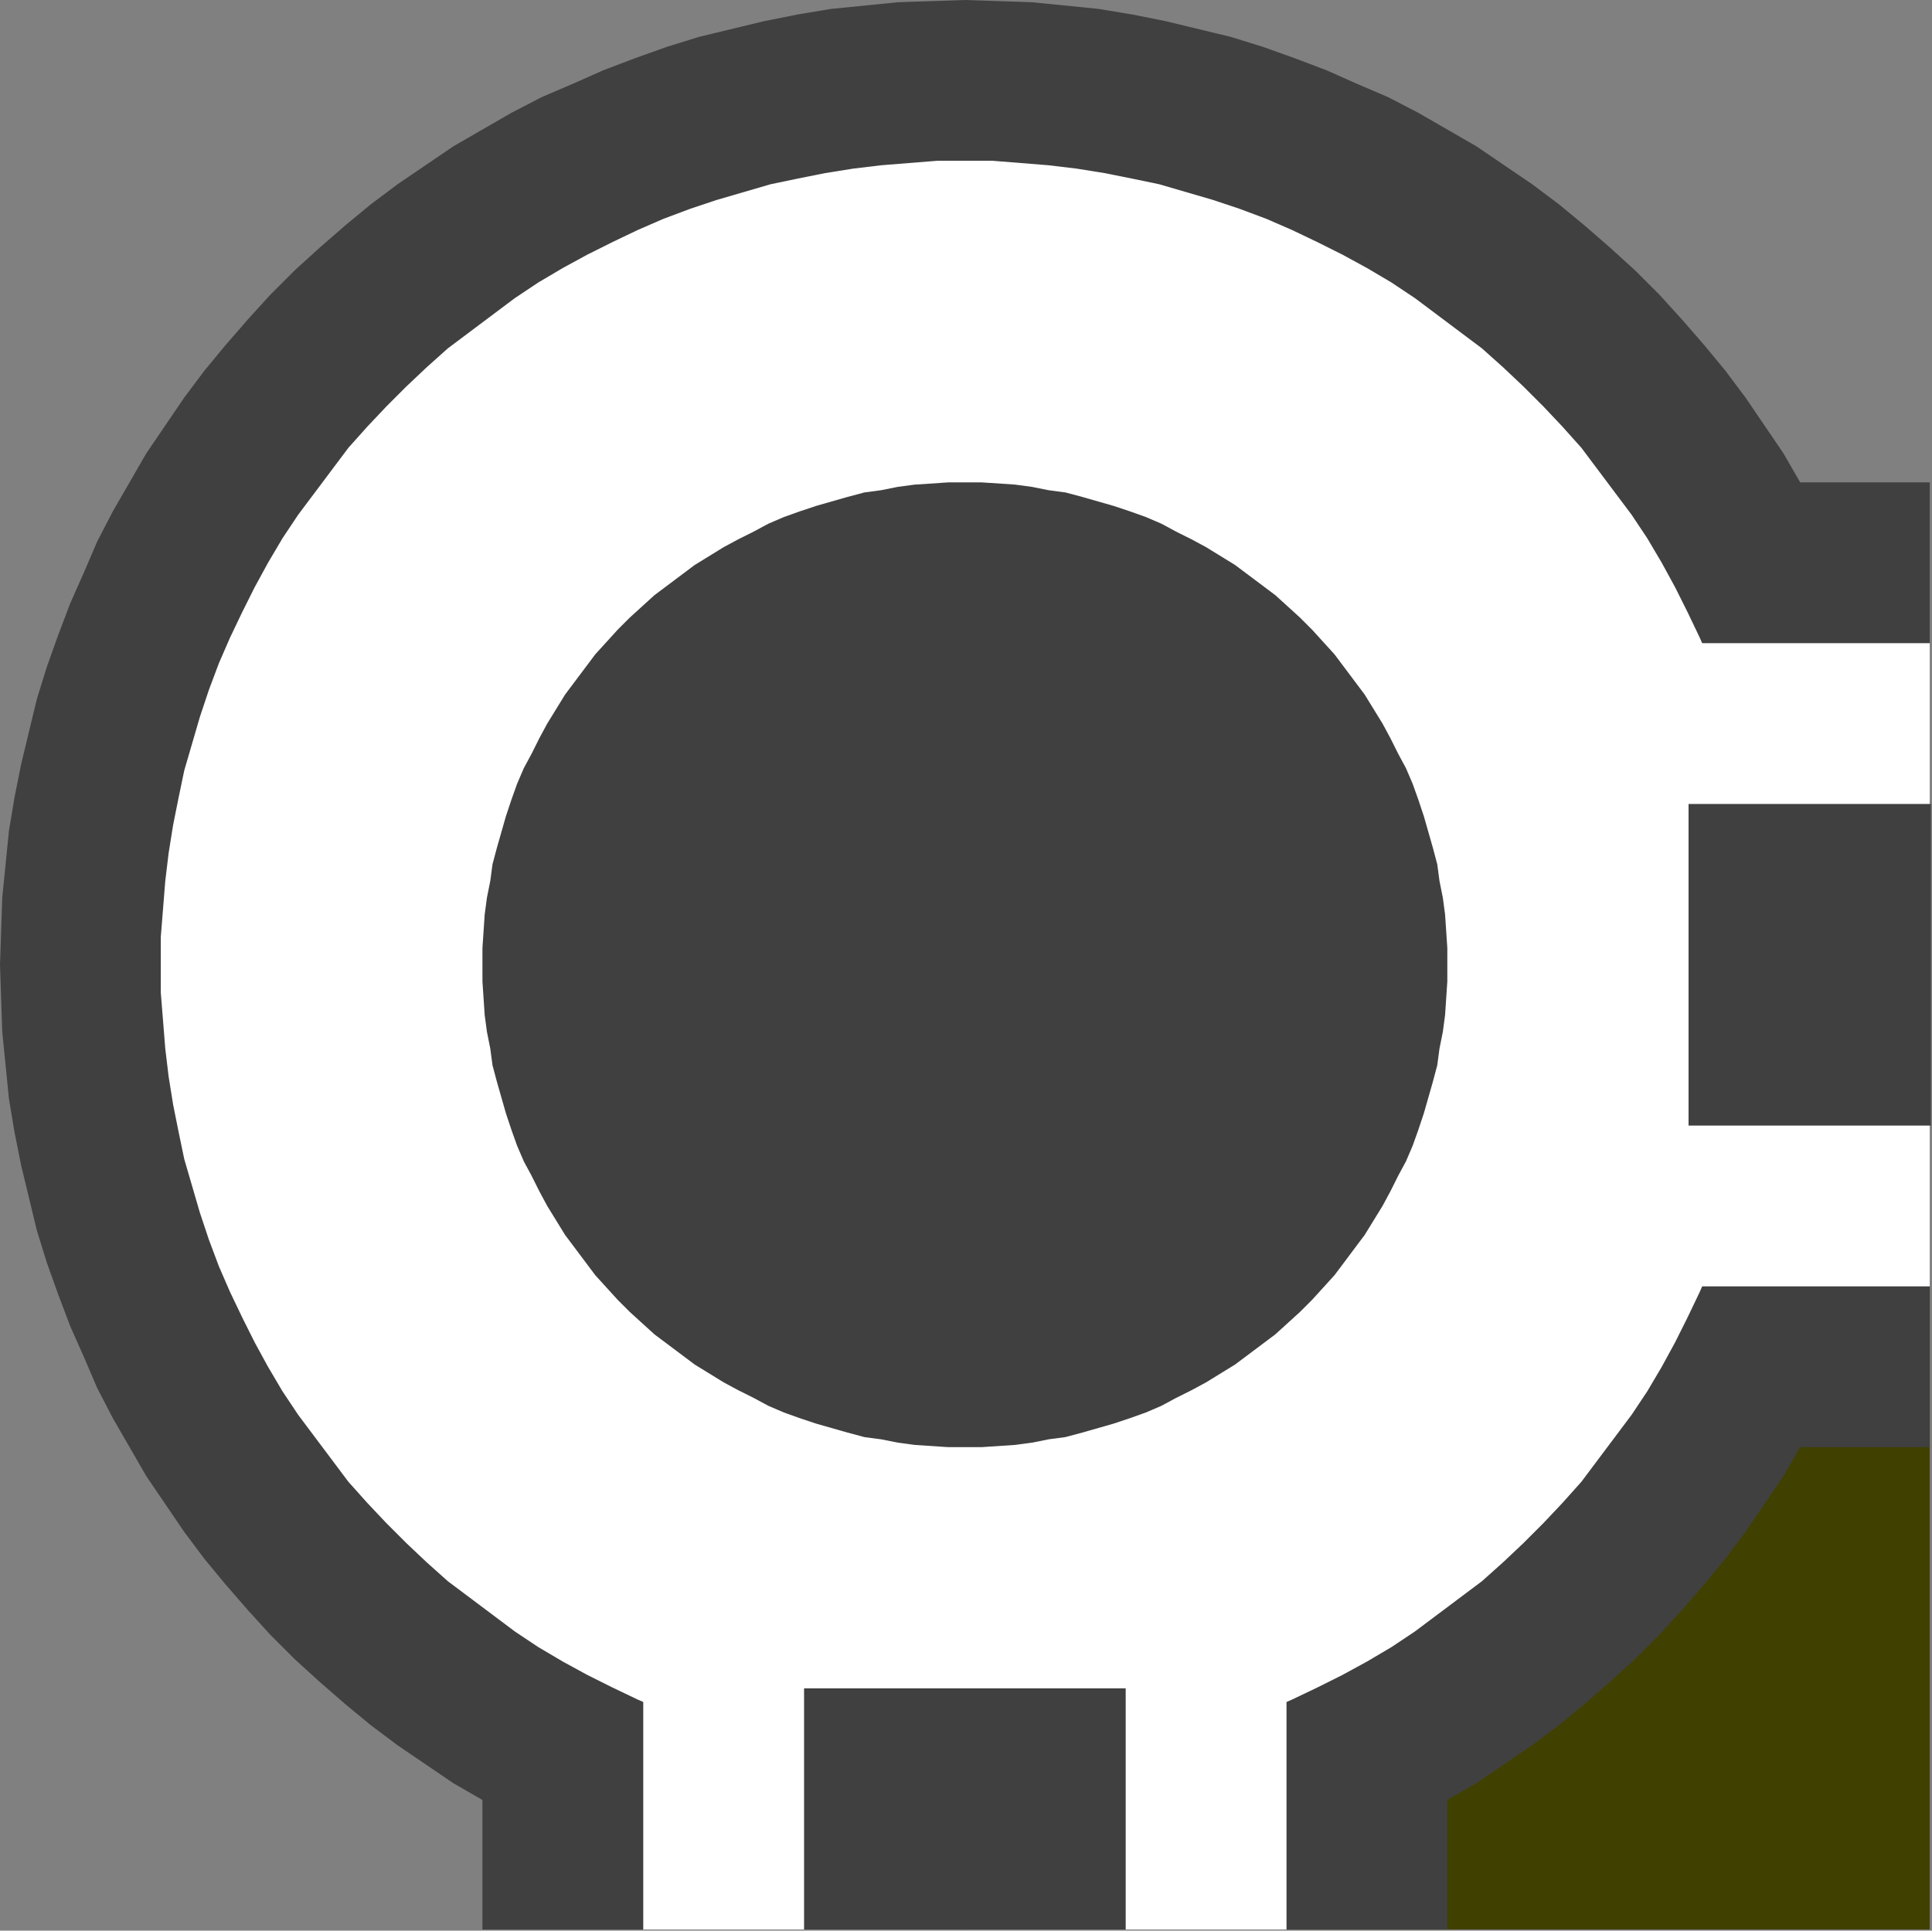
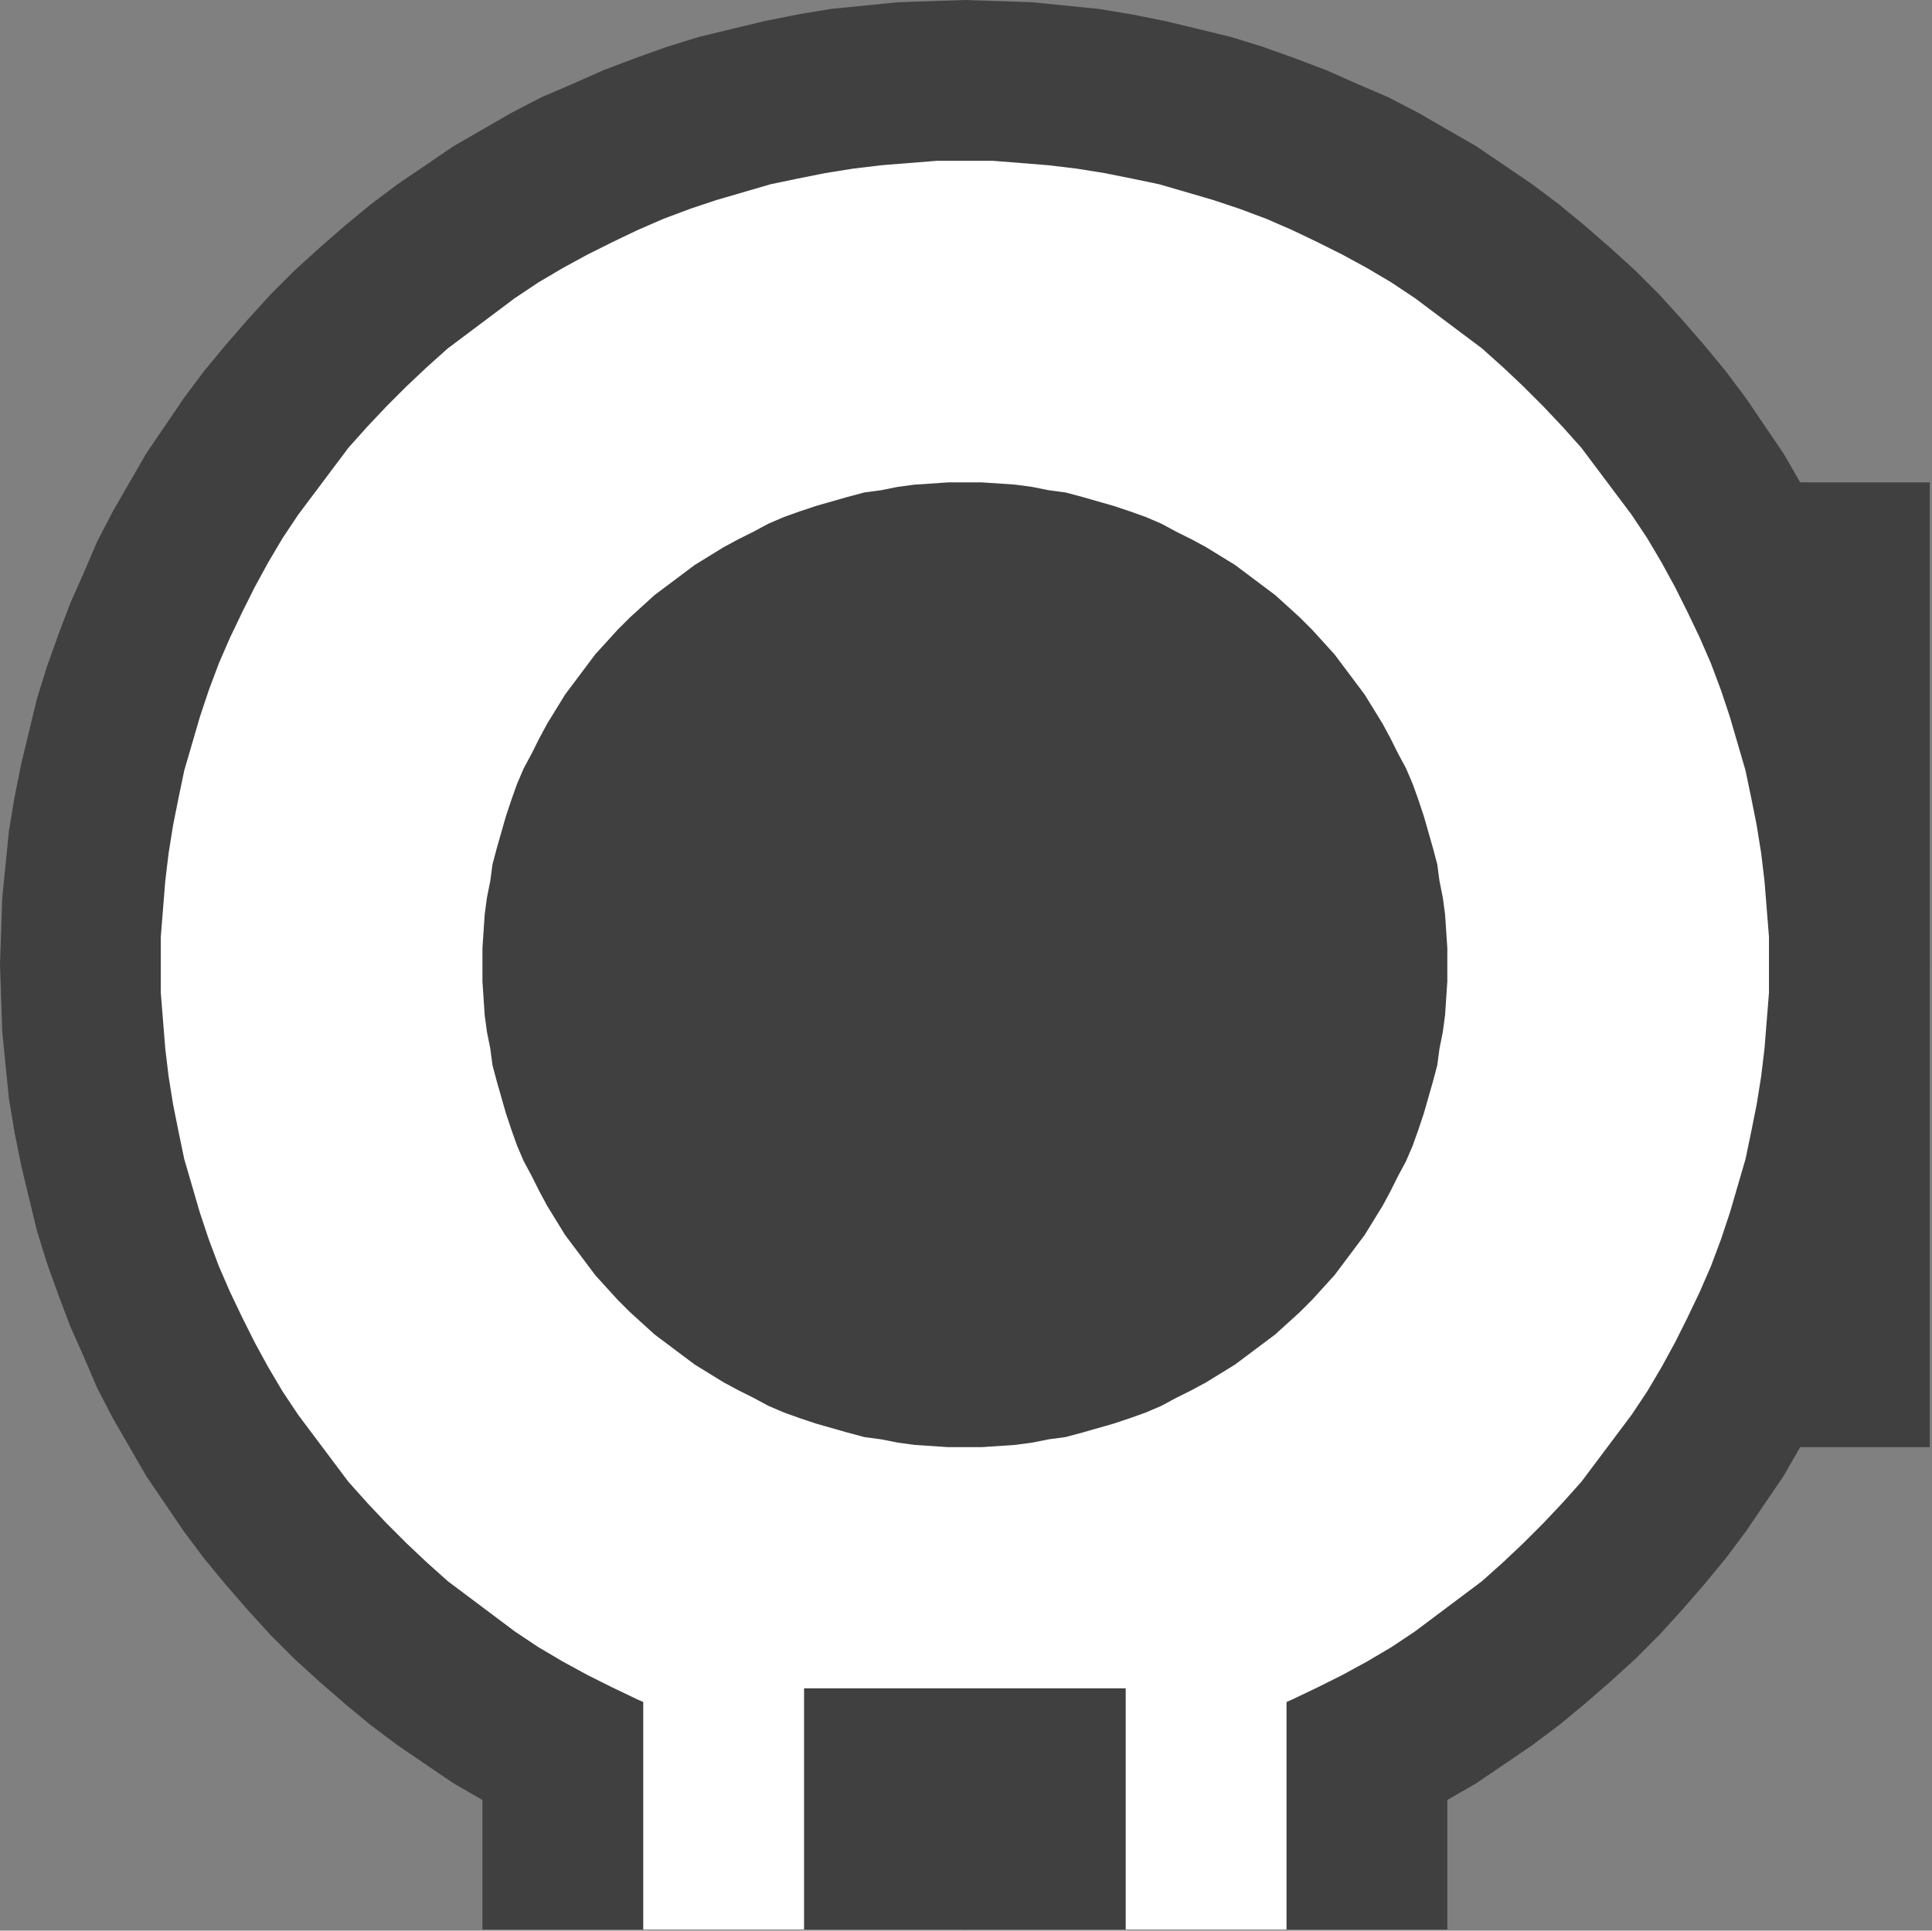
<svg xmlns="http://www.w3.org/2000/svg" width="1730" height="1729" fill-rule="evenodd" stroke-linecap="round" preserveAspectRatio="none">
  <rect width="100%" height="100%" fill="#808080" stroke="none" />
  <style>.brush0{fill:#fff}.pen1{stroke:none}.brush3{fill:#404040}</style>
-   <path d="M1152 1152h576v576h-576v-576z" class="pen1" style="fill:#404000" />
  <path fill="none" d="M1152 1152h576v576h-576v-576" class="pen1" />
  <path d="M432 1440h864v288H432v-288z" class="pen1 brush3" />
  <path fill="none" d="M432 1440h864v288H432v-288" class="pen1" />
  <path d="M1440 432h288v864h-288V432z" class="pen1 brush3" />
  <path fill="none" d="M1440 432h288v864h-288V432" class="pen1" />
  <path d="m864 0 30 1 30 1 30 3 30 3 30 5 30 6 29 7 29 7 29 9 28 10 29 11 27 12 28 12 27 14 26 15 26 15 25 17 25 17 24 18 23 19 23 20 22 20 22 22 20 22 20 23 19 23 18 24 17 25 17 25 15 26 15 26 14 27 12 28 12 27 11 29 10 28 9 29 7 29 7 29 6 30 5 30 3 30 3 30 1 30 1 30-1 30-1 30-3 30-3 30-5 30-6 30-7 29-7 29-9 29-10 28-11 29-12 27-12 28-14 27-15 26-15 26-17 25-17 25-18 24-19 23-20 23-20 22-22 22-22 20-23 20-23 19-24 18-25 17-25 17-26 15-26 15-27 14-28 12-27 12-29 11-28 10-29 9-29 7-29 7-30 6-30 5-30 3-30 3-30 1-30 1-30-1-30-1-30-3-30-3-30-5-30-6-29-7-29-7-29-9-28-10-29-11-27-12-28-12-27-14-26-15-26-15-25-17-25-17-24-18-23-19-23-20-22-20-22-22-20-22-20-23-19-23-18-24-17-25-17-25-15-26-15-26-14-27-12-28-12-27-11-29-10-28-9-29-7-29-7-29-6-30-5-30-3-30-3-30-1-30-1-30 1-30 1-30 3-30 3-30 5-30 6-30 7-29 7-29 9-29 10-28 11-29 12-27 12-28 14-27 15-26 15-26 17-25 17-25 18-24 19-23 20-23 20-22 22-22 22-20 23-20 23-19 24-18 25-17 25-17 26-15 26-15 27-14 28-12 27-12 29-11 28-10 29-9 29-7 29-7 30-6 30-5 30-3 30-3 30-1 30-1z" class="pen1 brush3" />
  <path fill="none" d="m864 0 30 1 30 1 30 3 30 3 30 5 30 6 29 7 29 7 29 9 28 10 29 11 27 12 28 12 27 14 26 15 26 15 25 17 25 17 24 18 23 19 23 20 22 20 22 22 20 22 20 23 19 23 18 24 17 25 17 25 15 26 15 26 14 27 12 28 12 27 11 29 10 28 9 29 7 29 7 29 6 30 5 30 3 30 3 30 1 30 1 30-1 30-1 30-3 30-3 30-5 30-6 30-7 29-7 29-9 29-10 28-11 29-12 27-12 28-14 27-15 26-15 26-17 25-17 25-18 24-19 23-20 23-20 22-22 22-22 20-23 20-23 19-24 18-25 17-25 17-26 15-26 15-27 14-28 12-27 12-29 11-28 10-29 9-29 7-29 7-30 6-30 5-30 3-30 3-30 1-30 1-30-1-30-1-30-3-30-3-30-5-30-6-29-7-29-7-29-9-28-10-29-11-27-12-28-12-27-14-26-15-26-15-25-17-25-17-24-18-23-19-23-20-22-20-22-22-20-22-20-23-19-23-18-24-17-25-17-25-15-26-15-26-14-27-12-28-12-27-11-29-10-28-9-29-7-29-7-29-6-30-5-30-3-30-3-30-1-30-1-30 1-30 1-30 3-30 3-30 5-30 6-30 7-29 7-29 9-29 10-28 11-29 12-27 12-28 14-27 15-26 15-26 17-25 17-25 18-24 19-23 20-23 20-22 22-22 22-20 23-20 23-19 24-18 25-17 25-17 26-15 26-15 27-14 28-12 27-12 29-11 28-10 29-9 29-7 29-7 30-6 30-5 30-3 30-3 30-1 30-1" class="pen1" />
  <path d="M864 144h25l25 2 25 2 25 3 25 4 25 5 24 5 24 7 24 7 24 8 24 9 23 10 23 11 22 11 22 12 22 13 21 14 20 15 20 15 20 15 19 17 18 17 18 18 17 18 17 19 15 20 15 20 15 20 14 21 13 22 12 22 11 22 11 23 10 23 9 24 8 24 7 24 7 24 5 24 5 25 4 25 3 25 2 25 2 25v50l-2 25-2 25-3 25-4 25-5 25-5 24-7 24-7 24-8 24-9 24-10 23-11 23-11 22-12 22-13 22-14 21-15 20-15 20-15 20-17 19-17 18-18 18-18 17-19 17-20 15-20 15-20 15-21 14-22 13-22 12-22 11-23 11-23 10-24 9-24 8-24 7-24 7-24 5-25 5-25 4-25 3-25 2-25 2h-50l-25-2-25-2-25-3-25-4-25-5-24-5-24-7-24-7-24-8-24-9-23-10-23-11-22-11-22-12-22-13-21-14-20-15-20-15-20-15-19-17-18-17-18-18-17-18-17-19-15-20-15-20-15-20-14-21-13-22-12-22-11-22-11-23-10-23-9-24-8-24-7-24-7-24-5-24-5-25-4-25-3-25-2-25-2-25v-50l2-25 2-25 3-25 4-25 5-25 5-24 7-24 7-24 8-24 9-24 10-23 11-23 11-22 12-22 13-22 14-21 15-20 15-20 15-20 17-19 17-18 18-18 18-17 19-17 20-15 20-15 20-15 21-14 22-13 22-12 22-11 23-11 23-10 24-9 24-8 24-7 24-7 24-5 25-5 25-4 25-3 25-2 25-2h25z" class="pen1 brush0" />
  <path fill="none" d="M864 144h25l25 2 25 2 25 3 25 4 25 5 24 5 24 7 24 7 24 8 24 9 23 10 23 11 22 11 22 12 22 13 21 14 20 15 20 15 20 15 19 17 18 17 18 18 17 18 17 19 15 20 15 20 15 20 14 21 13 22 12 22 11 22 11 23 10 23 9 24 8 24 7 24 7 24 5 24 5 25 4 25 3 25 2 25 2 25v50l-2 25-2 25-3 25-4 25-5 25-5 24-7 24-7 24-8 24-9 24-10 23-11 23-11 22-12 22-13 22-14 21-15 20-15 20-15 20-17 19-17 18-18 18-18 17-19 17-20 15-20 15-20 15-21 14-22 13-22 12-22 11-23 11-23 10-24 9-24 8-24 7-24 7-24 5-25 5-25 4-25 3-25 2-25 2h-50l-25-2-25-2-25-3-25-4-25-5-24-5-24-7-24-7-24-8-24-9-23-10-23-11-22-11-22-12-22-13-21-14-20-15-20-15-20-15-19-17-18-17-18-18-17-18-17-19-15-20-15-20-15-20-14-21-13-22-12-22-11-22-11-23-10-23-9-24-8-24-7-24-7-24-5-24-5-25-4-25-3-25-2-25-2-25v-50l2-25 2-25 3-25 4-25 5-25 5-24 7-24 7-24 8-24 9-24 10-23 11-23 11-22 12-22 13-22 14-21 15-20 15-20 15-20 17-19 17-18 18-18 18-17 19-17 20-15 20-15 20-15 21-14 22-13 22-12 22-11 23-11 23-10 24-9 24-8 24-7 24-7 24-5 25-5 25-4 25-3 25-2 25-2h25" class="pen1" />
  <path d="M576 1152h576v576H576v-576z" class="pen1 brush0" />
-   <path fill="none" d="M576 1152h576v576H576v-576" class="pen1" />
-   <path d="M1440 576h288v576h-288V576z" class="pen1 brush0" />
  <path fill="none" d="M1440 576h288v576h-288V576" class="pen1" />
  <path d="M864 432h15l15 1 15 1 15 2 15 3 15 2 15 4 14 4 14 4 15 5 14 5 14 6 13 7 14 7 13 7 13 8 13 8 12 9 12 9 12 9 11 10 11 10 11 11 10 11 10 11 9 12 9 12 9 12 8 13 8 13 7 13 7 14 7 13 6 14 5 14 5 15 4 14 4 14 4 15 2 15 3 15 2 15 1 15 1 15v30l-1 15-1 15-2 15-3 15-2 15-4 15-4 14-4 14-5 15-5 14-6 14-7 13-7 14-7 13-8 13-8 13-9 12-9 12-9 12-10 11-10 11-11 11-11 10-11 10-12 9-12 9-12 9-13 8-13 8-13 7-14 7-13 7-14 6-14 5-15 5-14 4-14 4-15 4-15 2-15 3-15 2-15 1-15 1h-30l-15-1-15-1-15-2-15-3-15-2-15-4-14-4-14-4-15-5-14-5-14-6-13-7-14-7-13-7-13-8-13-8-12-9-12-9-12-9-11-10-11-10-11-11-10-11-10-11-9-12-9-12-9-12-8-13-8-13-7-13-7-14-7-13-6-14-5-14-5-15-4-14-4-14-4-15-2-15-3-15-2-15-1-15-1-15v-30l1-15 1-15 2-15 3-15 2-15 4-15 4-14 4-14 5-15 5-14 6-14 7-13 7-14 7-13 8-13 8-13 9-12 9-12 9-12 10-11 10-11 11-11 11-10 11-10 12-9 12-9 12-9 13-8 13-8 13-7 14-7 13-7 14-6 14-5 15-5 14-4 14-4 15-4 15-2 15-3 15-2 15-1 15-1h15z" class="pen1 brush3" />
  <path fill="none" d="M864 432h15l15 1 15 1 15 2 15 3 15 2 15 4 14 4 14 4 15 5 14 5 14 6 13 7 14 7 13 7 13 8 13 8 12 9 12 9 12 9 11 10 11 10 11 11 10 11 10 11 9 12 9 12 9 12 8 13 8 13 7 13 7 14 7 13 6 14 5 14 5 15 4 14 4 14 4 15 2 15 3 15 2 15 1 15 1 15v30l-1 15-1 15-2 15-3 15-2 15-4 15-4 14-4 14-5 15-5 14-6 14-7 13-7 14-7 13-8 13-8 13-9 12-9 12-9 12-10 11-10 11-11 11-11 10-11 10-12 9-12 9-12 9-13 8-13 8-13 7-14 7-13 7-14 6-14 5-15 5-14 4-14 4-15 4-15 2-15 3-15 2-15 1-15 1h-30l-15-1-15-1-15-2-15-3-15-2-15-4-14-4-14-4-15-5-14-5-14-6-13-7-14-7-13-7-13-8-13-8-12-9-12-9-12-9-11-10-11-10-11-11-10-11-10-11-9-12-9-12-9-12-8-13-8-13-7-13-7-14-7-13-6-14-5-14-5-15-4-14-4-14-4-15-2-15-3-15-2-15-1-15-1-15v-30l1-15 1-15 2-15 3-15 2-15 4-15 4-14 4-14 5-15 5-14 6-14 7-13 7-14 7-13 8-13 8-13 9-12 9-12 9-12 10-11 10-11 11-11 11-10 11-10 12-9 12-9 12-9 13-8 13-8 13-7 14-7 13-7 14-6 14-5 15-5 14-4 14-4 15-4 15-2 15-3 15-2 15-1 15-1h15" class="pen1" />
-   <path d="M1512 720h217v288h-217V720z" class="pen1 brush3" />
  <path fill="none" d="M1512 720h217v288h-217V720" class="pen1" />
  <path d="M720 1512h288v216H720v-216z" class="pen1 brush3" />
  <path fill="none" d="M720 1512h288v216H720v-216" class="pen1" />
</svg>